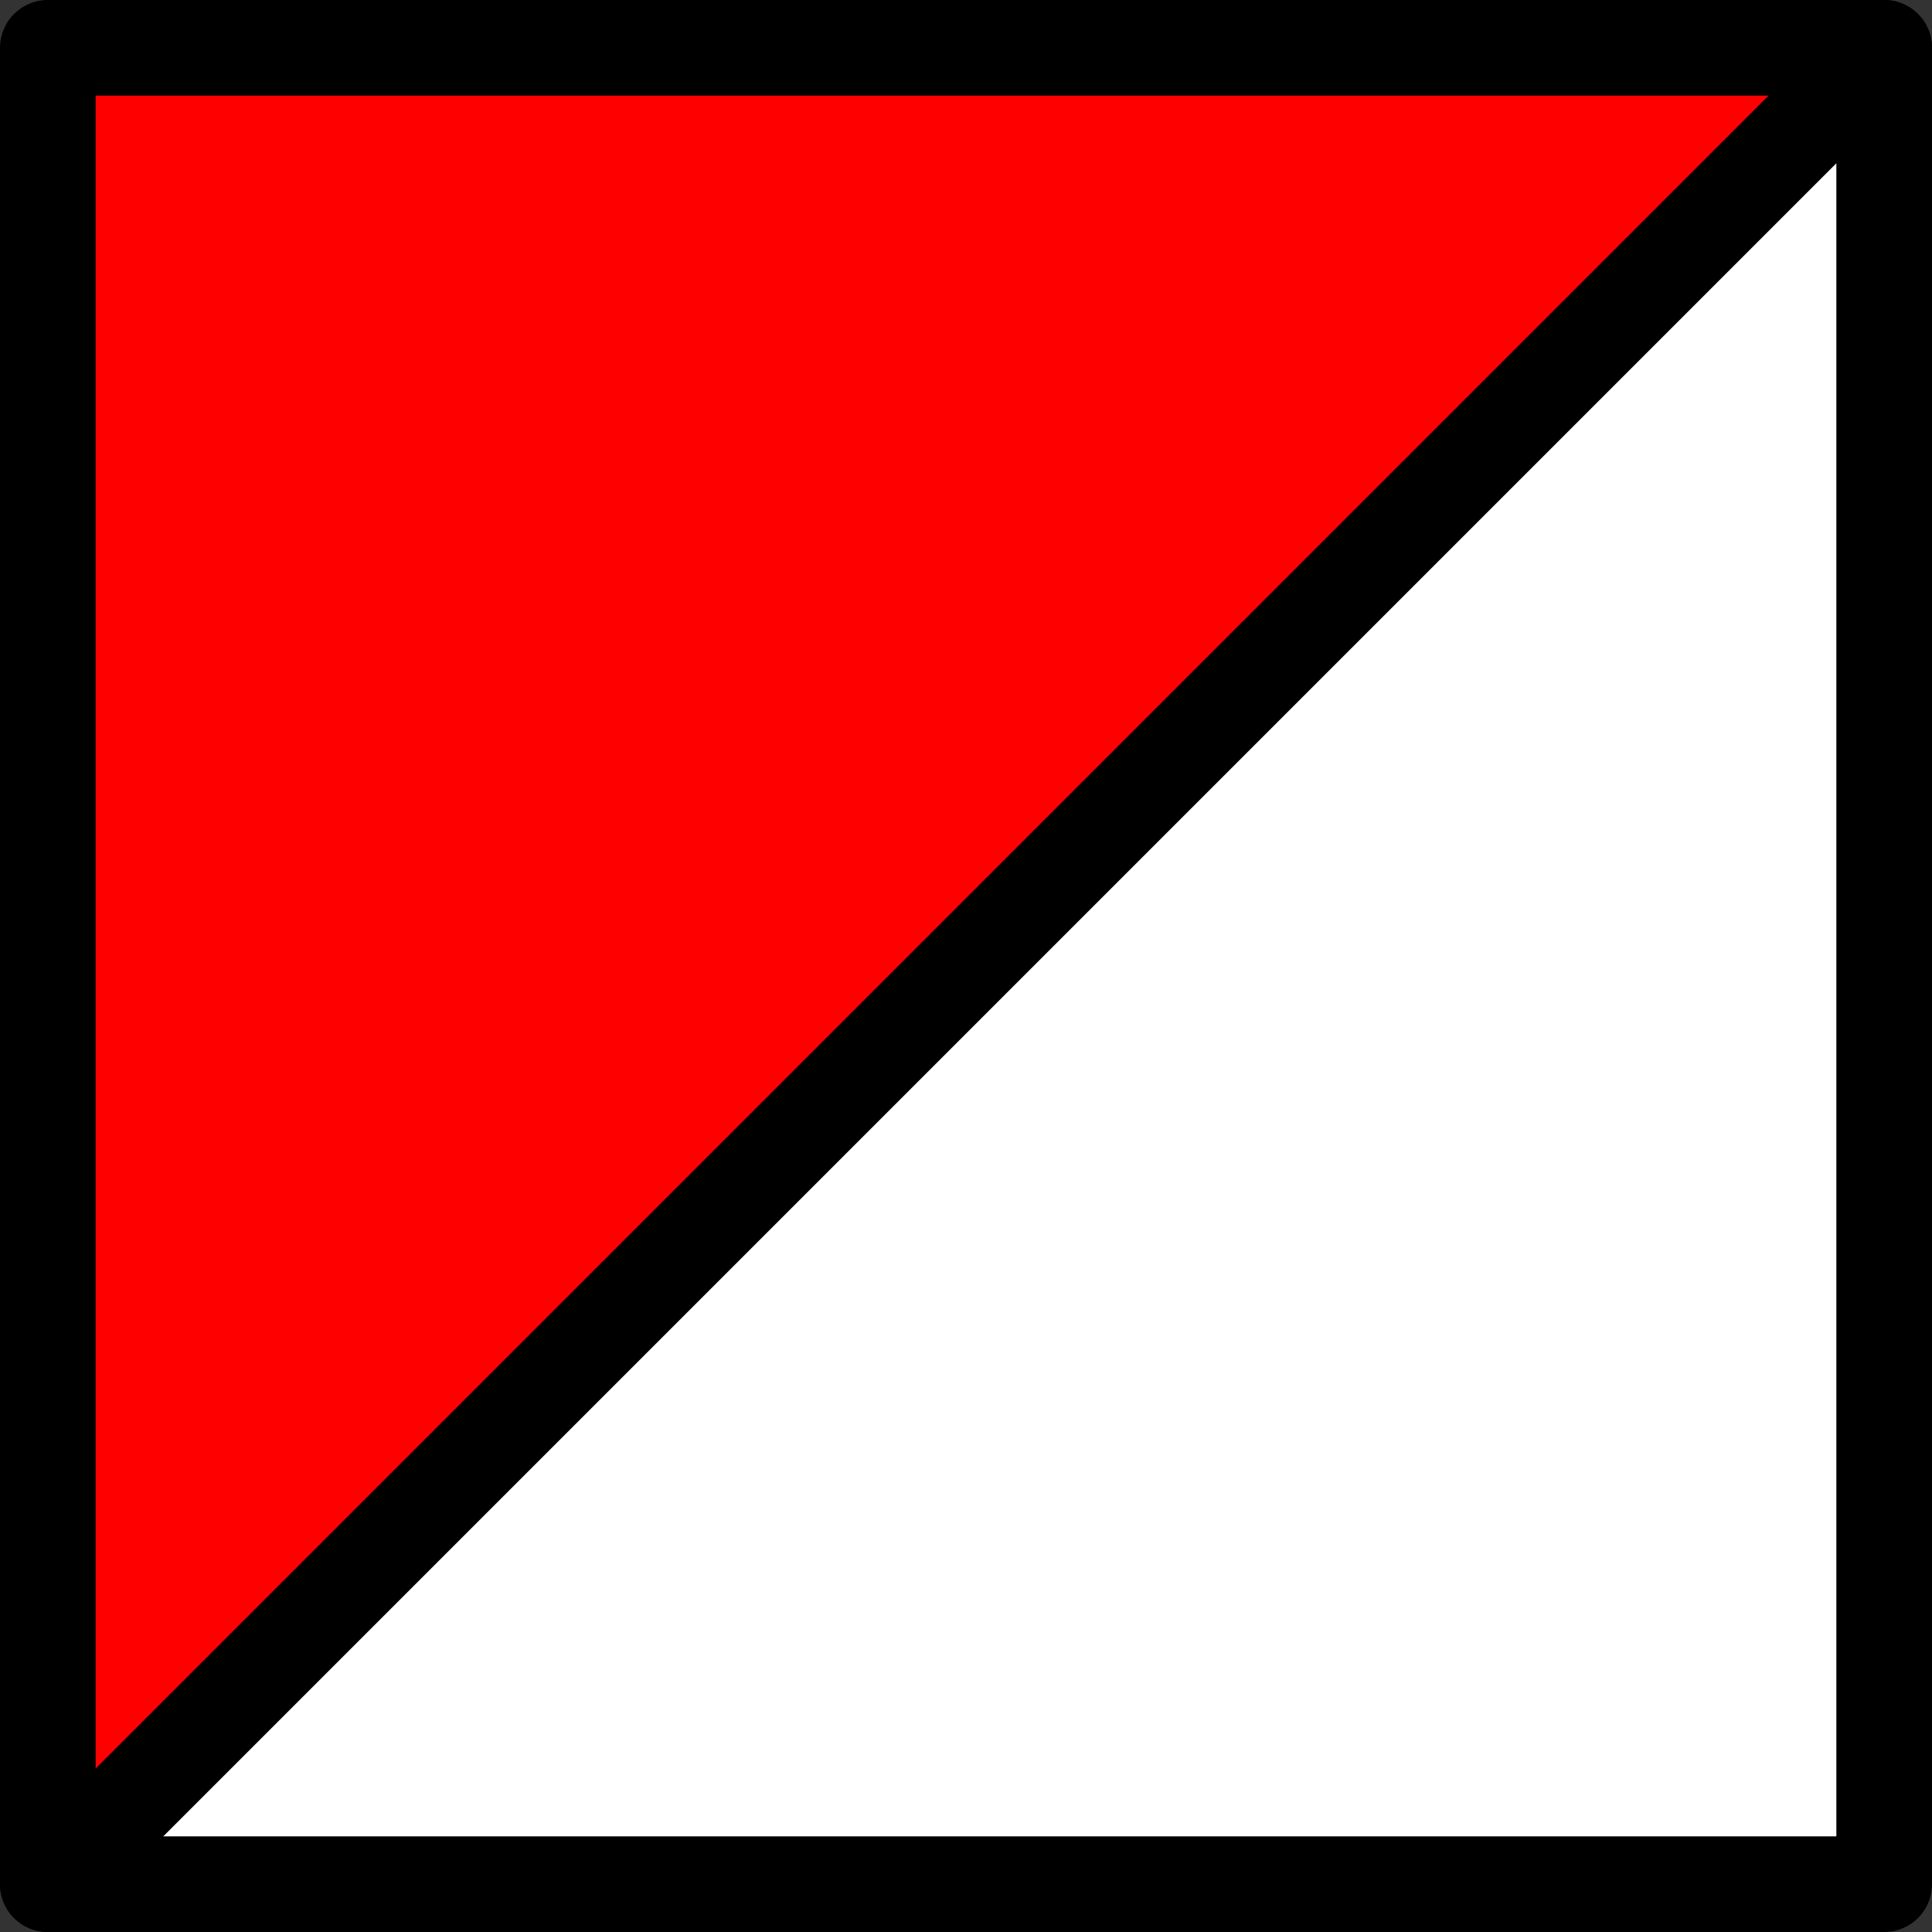
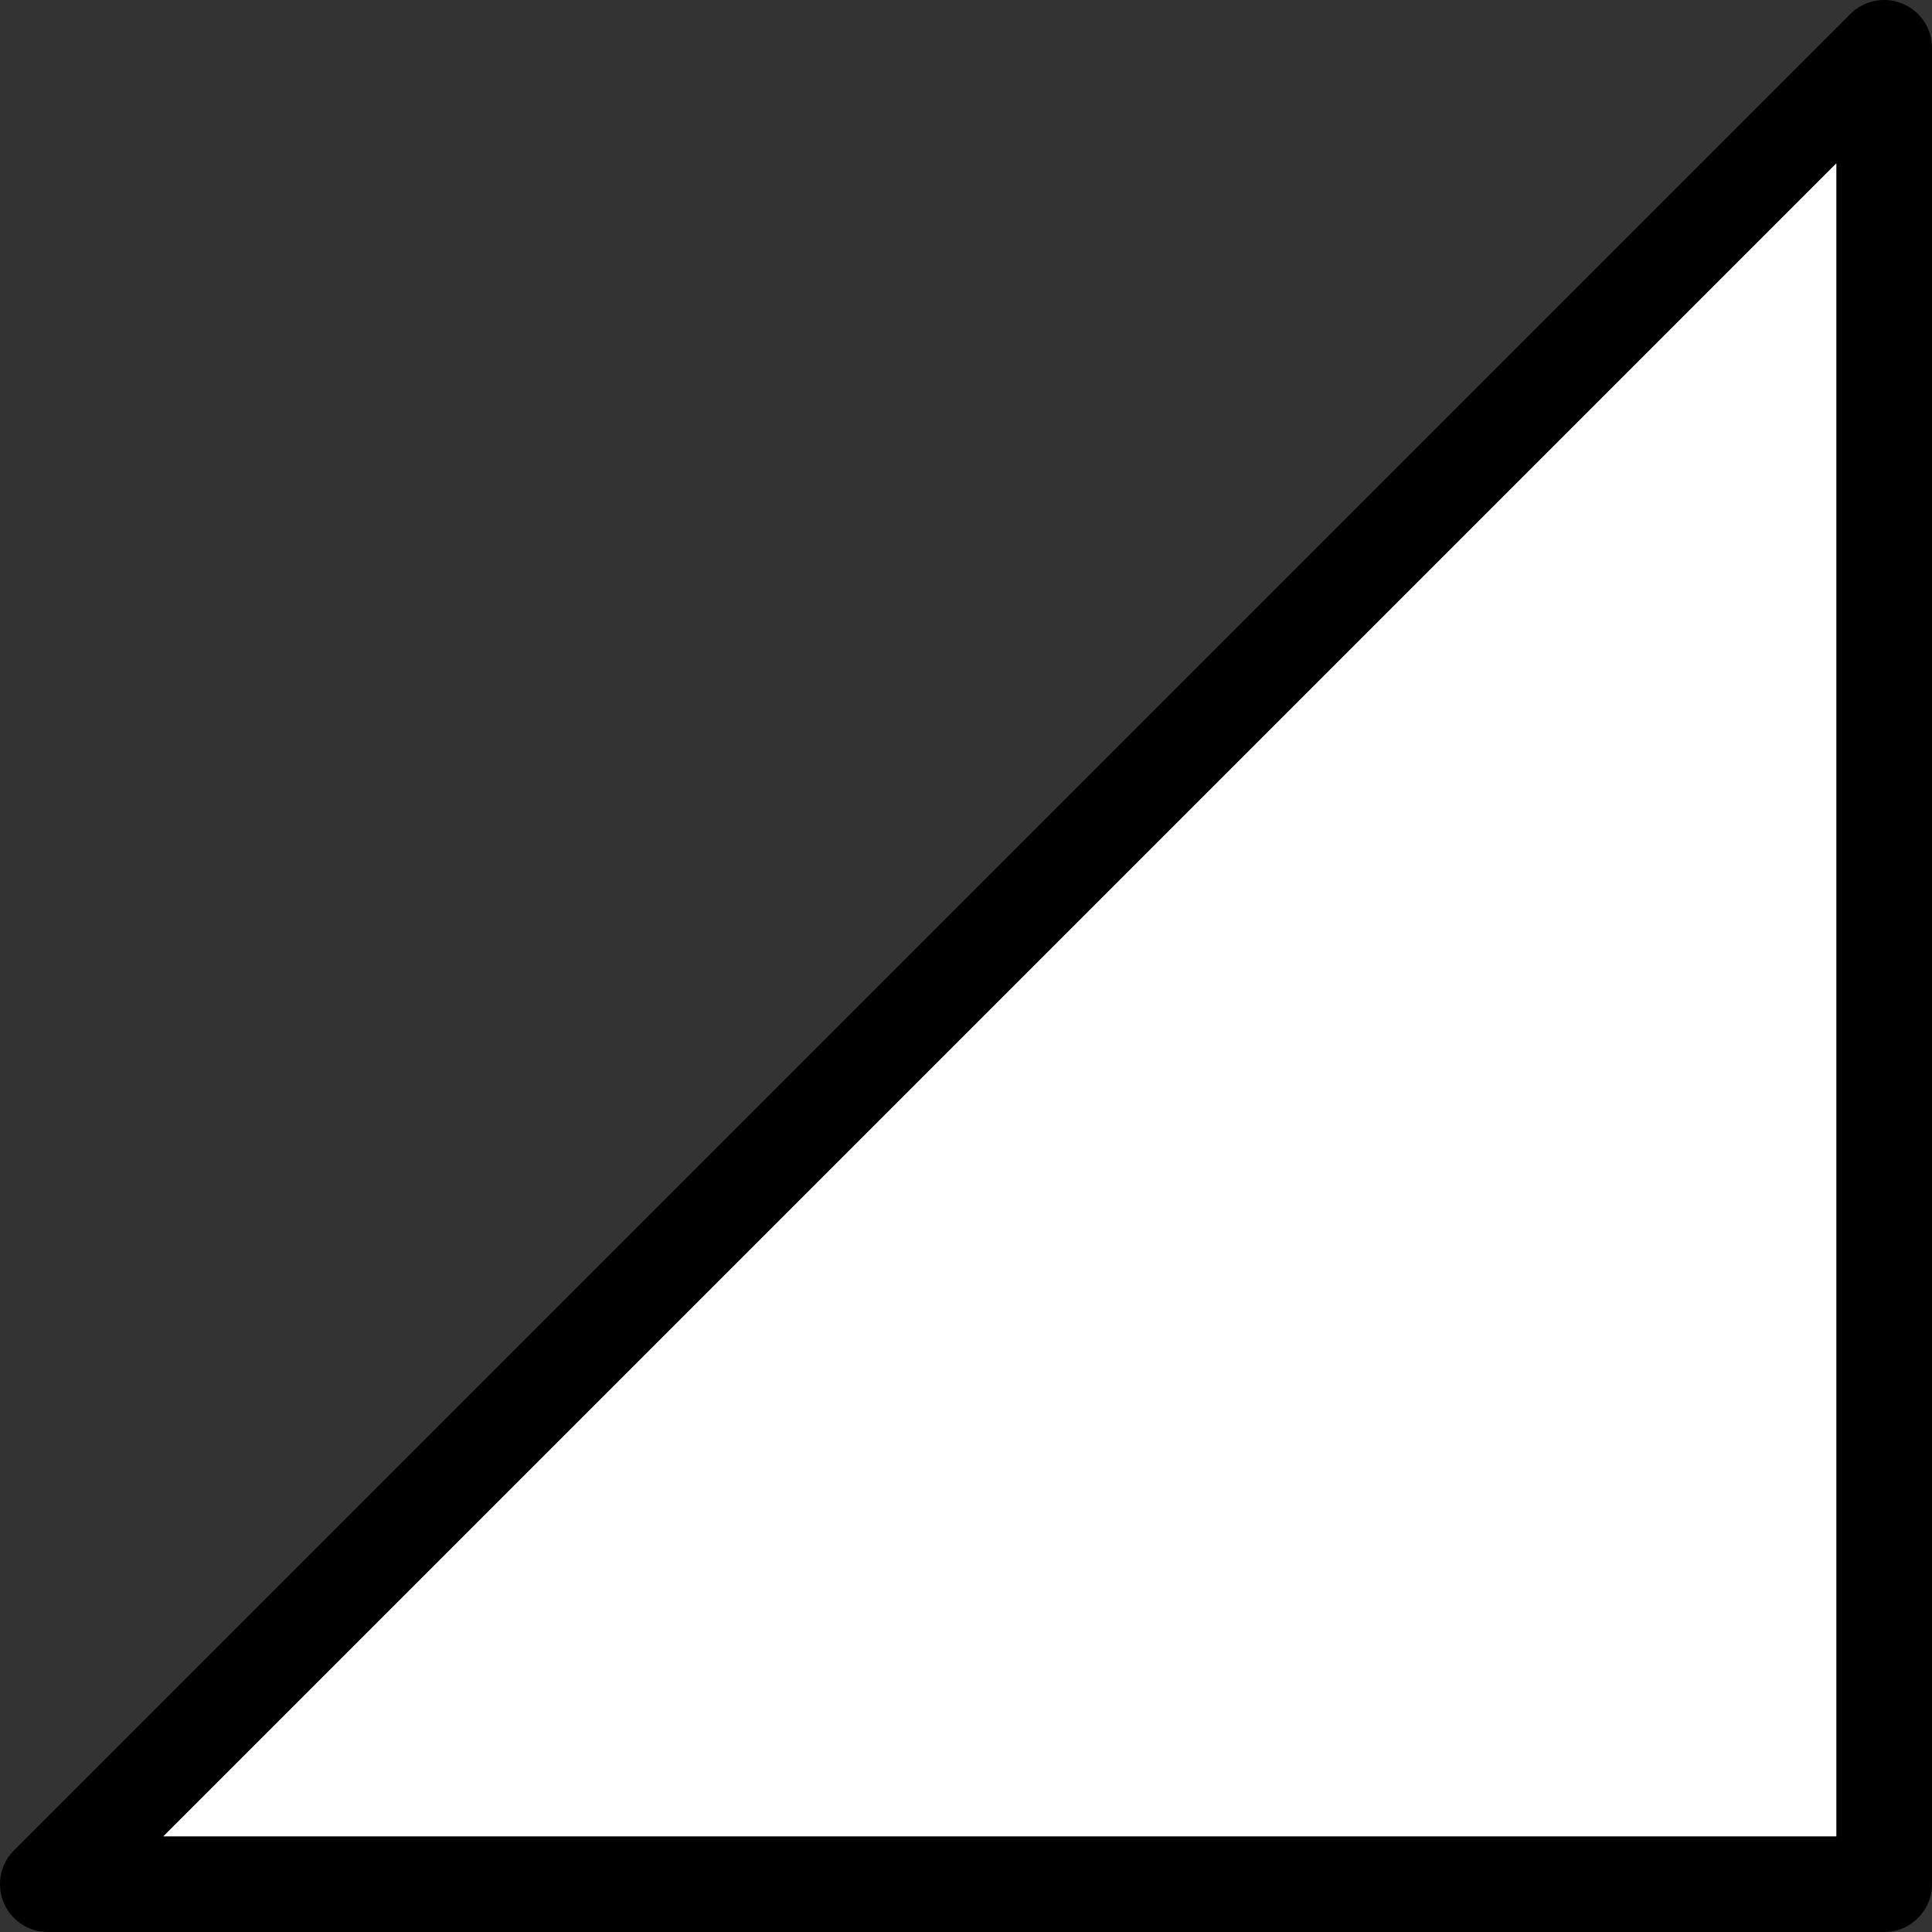
<svg xmlns="http://www.w3.org/2000/svg" width="101" height="101" version="1.0">
  <rect width="100%" height="100%" fill="#333333" stroke="none" />
  <g>
-     <path style="fill:#ff0000;fill-opacity:1;fill-rule:evenodd;stroke:#000000;stroke-width:5;stroke-linecap:butt;stroke-linejoin:round;stroke-opacity:1;stroke-miterlimit:4;stroke-dasharray:none" d="M 2.5,98.5 L 98.5,2.5 L 2.5,2.5 L 2.5,98.5 z " />
    <path style="fill:#ffffff;fill-opacity:1;fill-rule:evenodd;stroke:#000000;stroke-width:5;stroke-linecap:butt;stroke-linejoin:round;stroke-opacity:1;stroke-miterlimit:4;stroke-dasharray:none" d="M 2.5,98.5 L 98.5,98.5 L 98.5,2.5 L 2.5,98.5 z " />
  </g>
</svg>